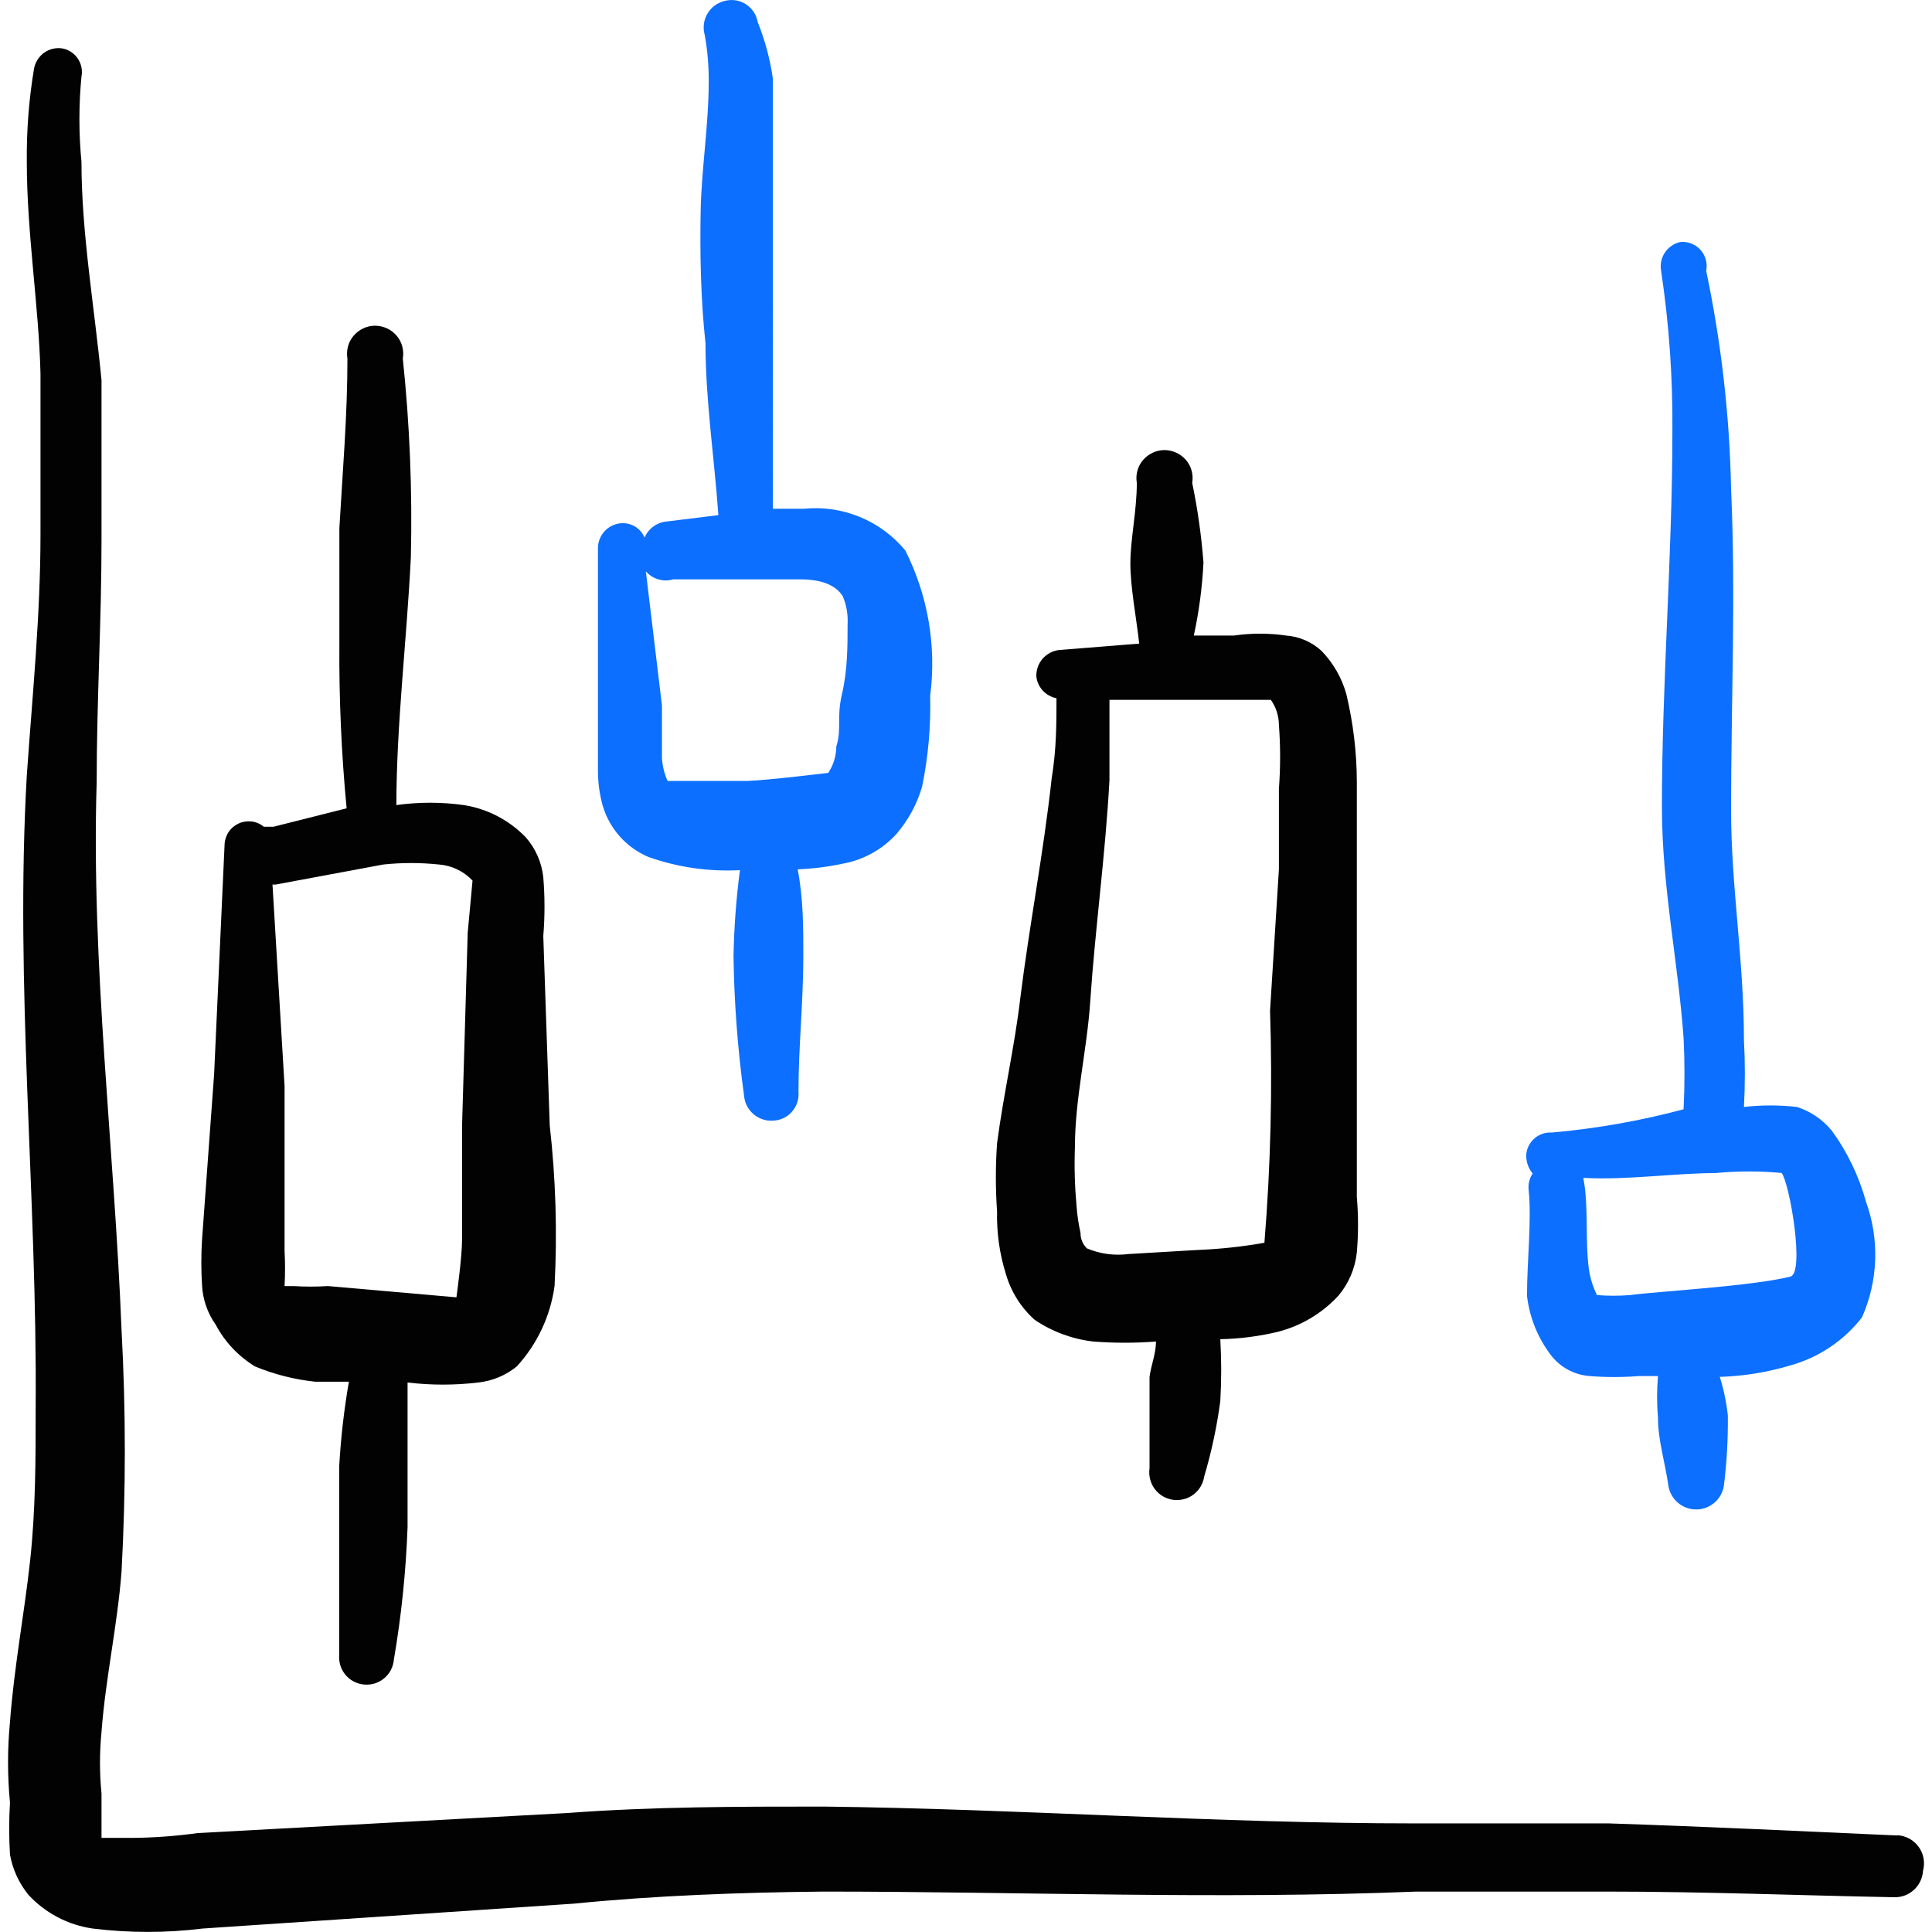
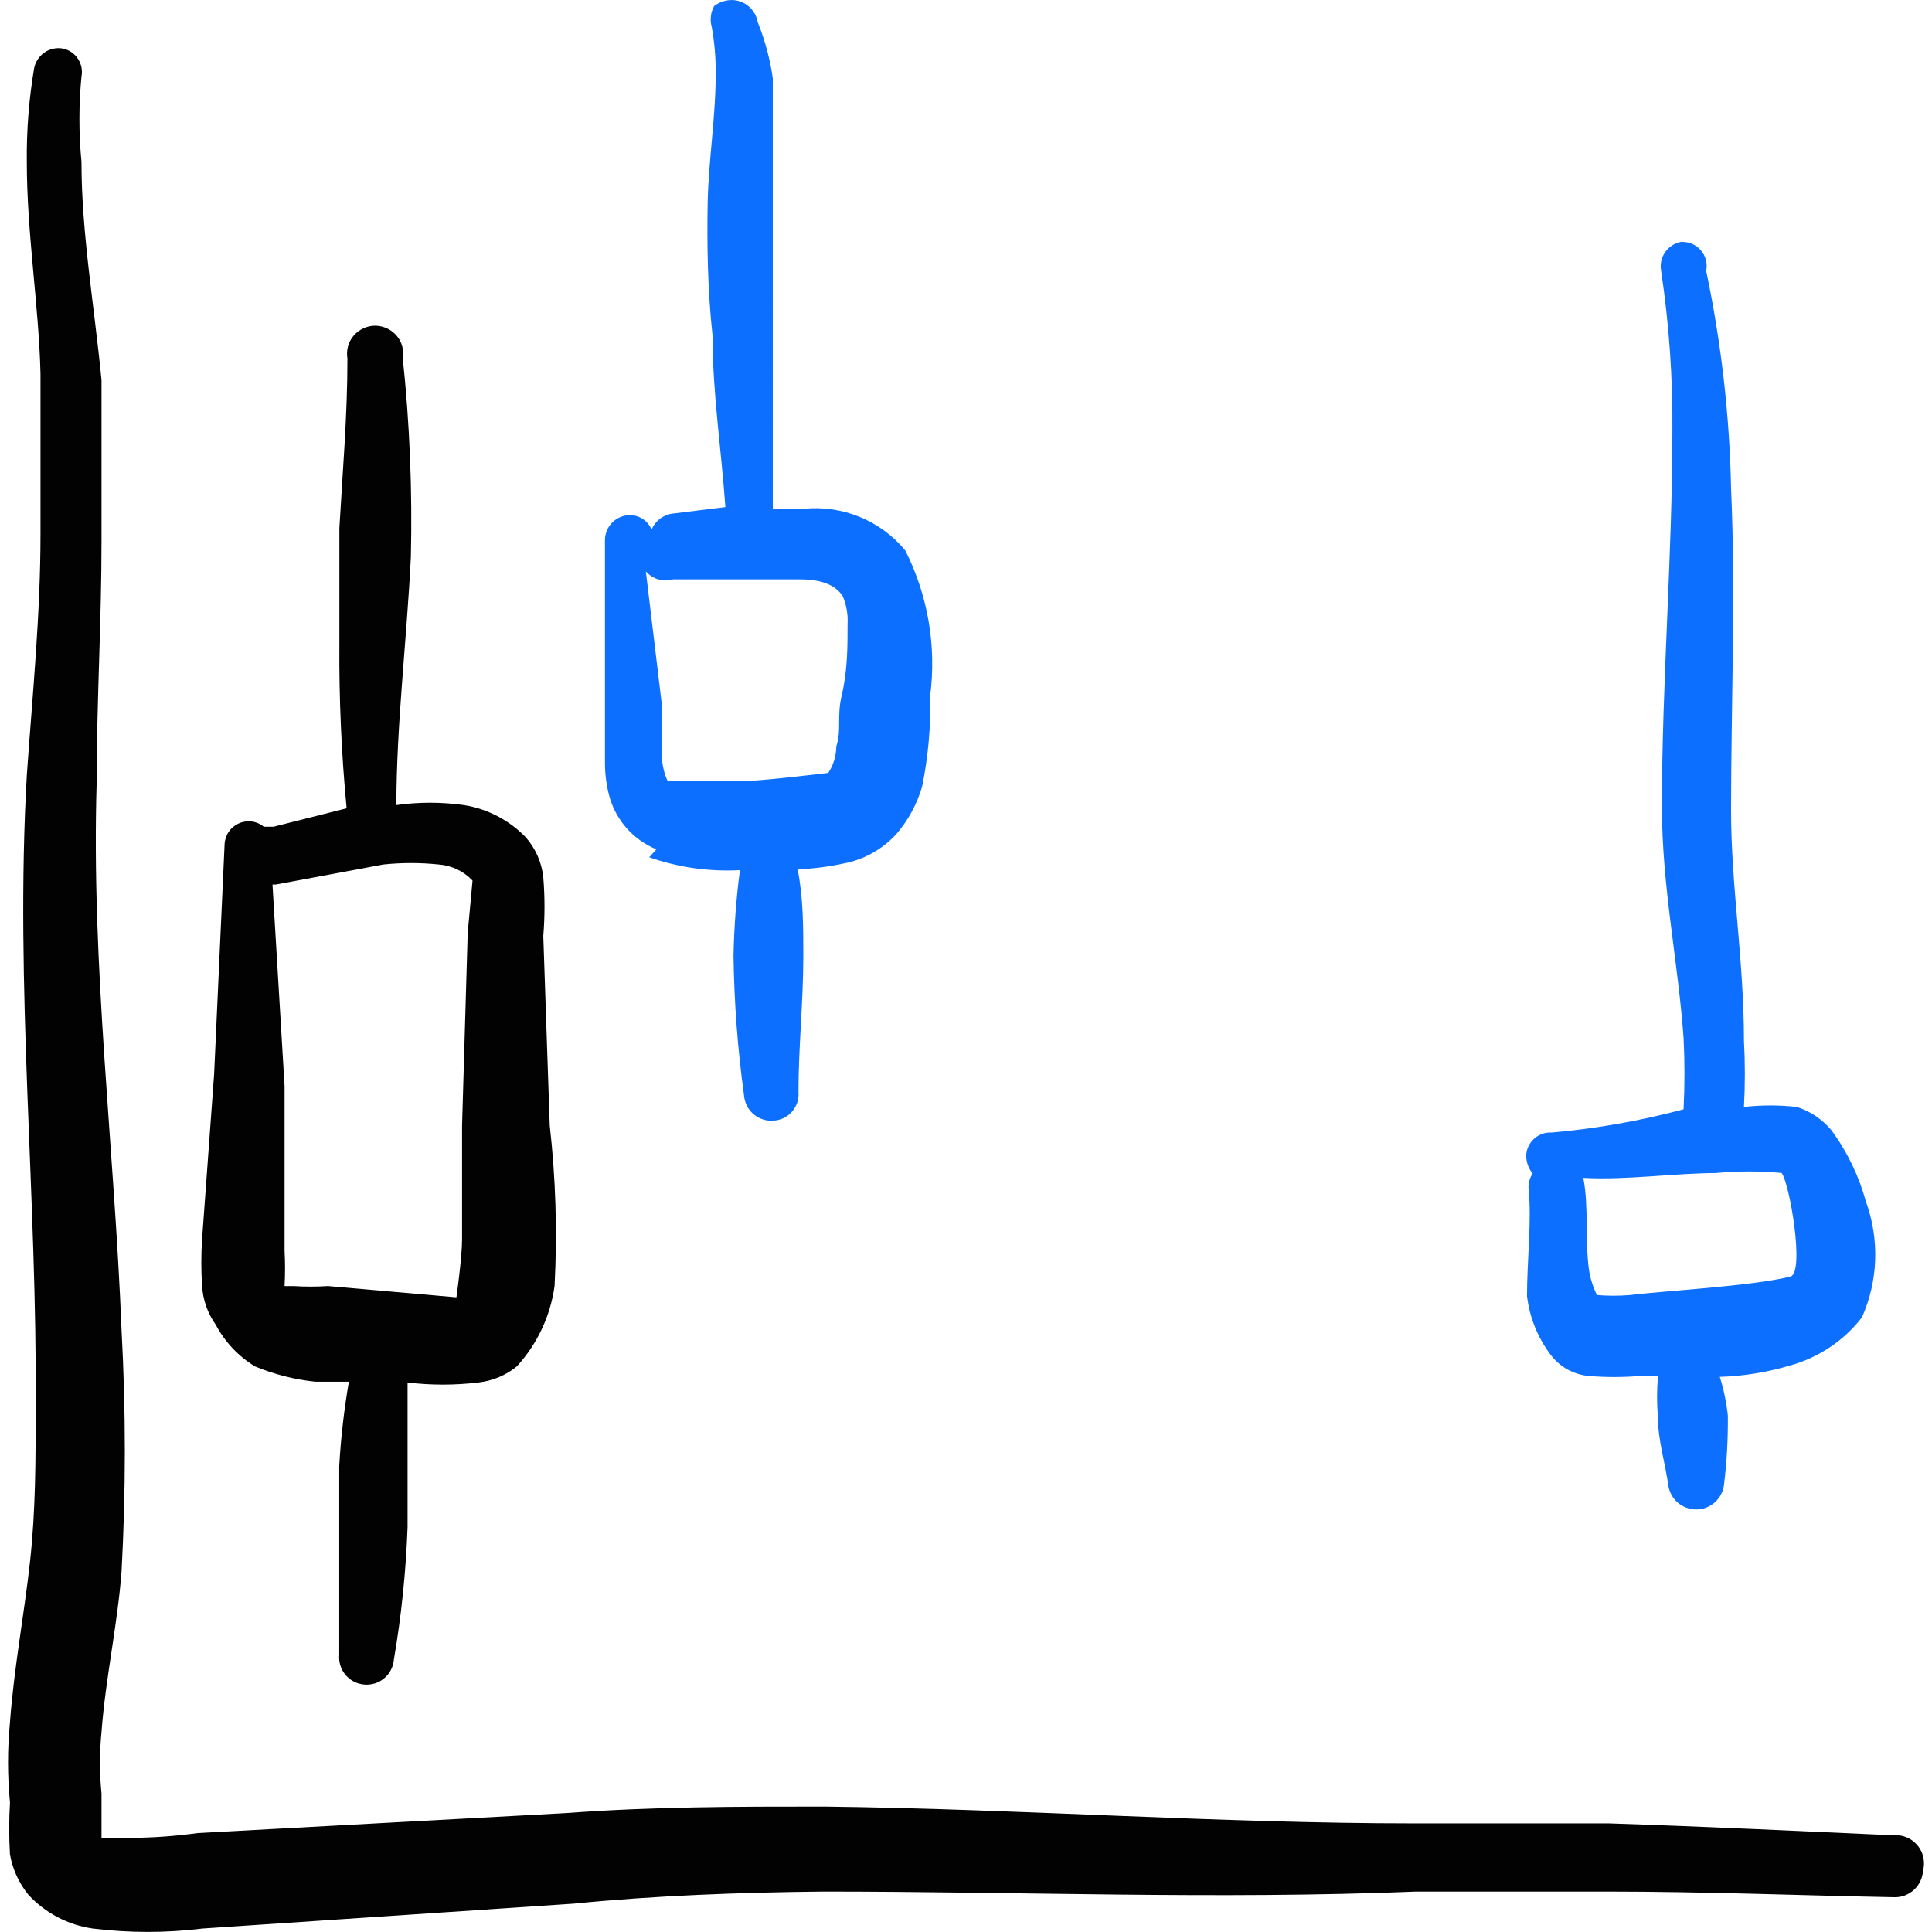
<svg xmlns="http://www.w3.org/2000/svg" fill="none" viewBox="0 0 24 24" id="Analytics-Graph-Stock--Streamline-Freehand">
  <desc>
    Analytics Graph Stock Streamline Icon: https://streamlinehq.com
  </desc>
  <path fill="#020202" d="M23.569 22.801c-1.117 -0.05 -2.365 -0.11 -3.582 -0.15h-2.404c-2.454 0 -4.899 -0.18 -7.343 -0.209 -1.067 0 -2.125 0 -3.193 0.08l-4.589 0.249c-0.278 0.038 -0.558 0.059 -0.838 0.06h-0.359v-0.549c-0.025 -0.256 -0.025 -0.513 0 -0.768 0.05 -0.668 0.2 -1.337 0.249 -1.995 0.054 -0.997 0.054 -1.996 0 -2.993 -0.09 -2.275 -0.379 -4.54 -0.309 -6.814 0 -0.998 0.06 -1.995 0.06 -2.993V4.723c-0.09 -0.928 -0.249 -1.826 -0.249 -2.714 -0.034 -0.352 -0.034 -0.706 0 -1.058 0.015 -0.077 -0.001 -0.156 -0.044 -0.221C0.925 0.665 0.859 0.619 0.782 0.603 0.702 0.588 0.618 0.606 0.551 0.653 0.484 0.7 0.438 0.771 0.423 0.852 0.359 1.234 0.329 1.622 0.333 2.009c0 0.888 0.15 1.796 0.17 2.634v1.995c0 0.998 -0.1 1.995 -0.17 2.993 -0.15 2.614 0.13 5.238 0.11 7.852 0 0.648 0 1.277 -0.07 1.915 -0.07 0.638 -0.2 1.327 -0.249 1.995 -0.032 0.332 -0.032 0.666 0 0.998 -0.013 0.216 -0.013 0.433 0 0.648 0.033 0.183 0.112 0.355 0.229 0.499 0.21 0.227 0.492 0.375 0.798 0.419 0.454 0.056 0.913 0.056 1.367 0l4.609 -0.309c0.998 -0.1 2.075 -0.14 3.103 -0.15 2.454 0 4.899 0.1 7.363 0h2.365c1.227 0 2.464 0.05 3.572 0.07 0.091 0.003 0.179 -0.03 0.246 -0.092 0.067 -0.061 0.107 -0.147 0.113 -0.238 0.013 -0.05 0.015 -0.103 0.006 -0.154 -0.009 -0.051 -0.03 -0.1 -0.061 -0.142 -0.031 -0.042 -0.07 -0.077 -0.116 -0.102 -0.046 -0.025 -0.096 -0.039 -0.148 -0.042Z" stroke-width="1" />
  <path fill="#020202" d="M3.167 16.974c0.239 0.099 0.491 0.163 0.748 0.19h0.419c-0.06 0.347 -0.1 0.696 -0.12 1.048v2.345c-0.004 0.044 0.001 0.089 0.014 0.132 0.013 0.043 0.035 0.082 0.064 0.117 0.029 0.034 0.064 0.063 0.104 0.083 0.04 0.021 0.083 0.033 0.128 0.037 0.045 0.004 0.089 -0.001 0.132 -0.014 0.043 -0.013 0.082 -0.035 0.117 -0.064 0.034 -0.029 0.063 -0.064 0.083 -0.104 0.021 -0.04 0.033 -0.083 0.037 -0.128 0.093 -0.544 0.15 -1.094 0.17 -1.646V17.174c0.292 0.035 0.586 0.035 0.878 0 0.175 -0.019 0.342 -0.088 0.479 -0.2 0.254 -0.277 0.417 -0.625 0.469 -0.998 0.035 -0.666 0.015 -1.333 -0.06 -1.995l-0.08 -2.354c0.02 -0.242 0.02 -0.486 0 -0.728 -0.019 -0.185 -0.096 -0.36 -0.219 -0.499 -0.206 -0.213 -0.476 -0.353 -0.768 -0.399 -0.278 -0.039 -0.56 -0.039 -0.838 0 0 -0.998 0.13 -2.055 0.18 -3.083 0.019 -0.823 -0.014 -1.646 -0.1 -2.464 0.009 -0.05 0.006 -0.101 -0.007 -0.151 -0.013 -0.049 -0.037 -0.095 -0.07 -0.133 -0.033 -0.039 -0.074 -0.07 -0.12 -0.091 -0.046 -0.021 -0.096 -0.033 -0.147 -0.033 -0.051 0 -0.101 0.011 -0.147 0.033 -0.046 0.021 -0.087 0.053 -0.12 0.091 -0.033 0.039 -0.057 0.084 -0.07 0.133 -0.013 0.049 -0.016 0.1 -0.007 0.151 0 0.708 -0.06 1.407 -0.1 2.105v1.437c-0.005 0.683 0.025 1.365 0.09 2.045l-0.908 0.229h-0.12c-0.043 -0.035 -0.095 -0.058 -0.15 -0.065 -0.055 -0.007 -0.111 0.001 -0.162 0.024 -0.051 0.023 -0.094 0.059 -0.125 0.105 -0.031 0.046 -0.049 0.1 -0.051 0.156l-0.13 2.853 -0.15 2.055c-0.012 0.189 -0.012 0.379 0 0.569 0.009 0.176 0.068 0.345 0.17 0.489 0.113 0.214 0.282 0.393 0.489 0.519Zm0.259 -5.986 1.337 -0.249c0.229 -0.024 0.46 -0.024 0.688 0 0.16 0.012 0.309 0.083 0.419 0.2l-0.06 0.648 -0.07 2.394v1.417c0 0.22 -0.07 0.718 -0.07 0.718l-1.596 -0.14c-0.143 0.009 -0.286 0.009 -0.429 0h-0.11c0.008 -0.146 0.008 -0.293 0 -0.439v-2.045l-0.15 -2.504h0.04Z" stroke-width="1" />
-   <path fill="#0c6fff" d="M8.065 10.649c0.362 0.127 0.745 0.181 1.127 0.16 -0.047 0.354 -0.073 0.71 -0.08 1.067 0.008 0.577 0.051 1.154 0.13 1.726 0.003 0.045 0.014 0.088 0.033 0.128 0.019 0.04 0.047 0.076 0.08 0.106 0.033 0.03 0.072 0.052 0.114 0.067 0.042 0.015 0.087 0.021 0.131 0.018 0.045 -0.001 0.089 -0.011 0.13 -0.03 0.041 -0.019 0.077 -0.046 0.107 -0.08 0.03 -0.034 0.053 -0.073 0.067 -0.116 0.014 -0.043 0.019 -0.088 0.015 -0.133 0 -0.559 0.06 -1.117 0.06 -1.686 0 -0.359 0 -0.718 -0.07 -1.077 0.188 -0.007 0.375 -0.031 0.559 -0.07 0.257 -0.046 0.492 -0.176 0.668 -0.369 0.147 -0.171 0.256 -0.372 0.319 -0.589 0.076 -0.371 0.109 -0.749 0.1 -1.127 0.08 -0.619 -0.028 -1.248 -0.309 -1.806 -0.151 -0.183 -0.345 -0.326 -0.564 -0.416 -0.219 -0.09 -0.457 -0.126 -0.693 -0.102h-0.389V0.972C9.566 0.732 9.502 0.498 9.412 0.273c-0.008 -0.046 -0.025 -0.09 -0.052 -0.128 -0.026 -0.039 -0.06 -0.071 -0.1 -0.096C9.221 0.025 9.177 0.009 9.131 0.003c-0.046 -0.006 -0.093 -0.002 -0.138 0.011 -0.043 0.012 -0.084 0.032 -0.12 0.059C8.838 0.1 8.808 0.134 8.786 0.173c-0.022 0.039 -0.037 0.082 -0.042 0.127 -0.006 0.045 -0.002 0.09 0.01 0.133 0.035 0.191 0.051 0.385 0.05 0.579 0 0.539 -0.09 1.087 -0.1 1.606 -0.01 0.519 0 1.097 0.06 1.646 0 0.708 0.11 1.427 0.16 2.135l-0.648 0.08c-0.059 0.006 -0.115 0.028 -0.162 0.063 -0.047 0.035 -0.084 0.082 -0.107 0.137 -0.022 -0.053 -0.059 -0.099 -0.107 -0.131 -0.048 -0.032 -0.104 -0.049 -0.162 -0.049 -0.082 0 -0.161 0.033 -0.219 0.091 -0.058 0.058 -0.091 0.137 -0.091 0.219v2.754c-0.001 0.152 0.019 0.303 0.06 0.449 0.043 0.143 0.117 0.275 0.217 0.385 0.1 0.111 0.224 0.197 0.362 0.254Zm0.299 -3.452h1.576c0.279 0 0.449 0.08 0.529 0.21 0.047 0.11 0.067 0.23 0.06 0.349 0 0.269 0 0.569 -0.07 0.868 -0.07 0.299 0 0.429 -0.07 0.648 -0.001 0.117 -0.035 0.231 -0.1 0.329 0 0 -0.738 0.09 -0.998 0.1h-0.998c-0.04 -0.088 -0.063 -0.183 -0.07 -0.279v-0.658l-0.2 -1.666c0.041 0.047 0.095 0.082 0.155 0.099 0.06 0.018 0.124 0.018 0.184 0Z" stroke-width="1" />
-   <path fill="#020202" d="M12.854 16.396c0.218 0.147 0.467 0.239 0.728 0.269 0.259 0.02 0.519 0.02 0.778 0 0 0.15 -0.06 0.289 -0.08 0.439v1.137c-0.007 0.044 -0.004 0.09 0.007 0.134s0.03 0.085 0.057 0.121c0.027 0.036 0.061 0.067 0.099 0.09 0.039 0.023 0.081 0.038 0.126 0.045 0.044 0.006 0.09 0.004 0.134 -0.007s0.085 -0.03 0.121 -0.057c0.036 -0.027 0.067 -0.061 0.09 -0.099 0.023 -0.039 0.038 -0.082 0.045 -0.126 0.091 -0.307 0.158 -0.62 0.2 -0.938 0.015 -0.256 0.015 -0.512 0 -0.768 0.239 -0.005 0.476 -0.035 0.708 -0.09 0.291 -0.073 0.554 -0.229 0.758 -0.449 0.129 -0.153 0.209 -0.34 0.23 -0.539 0.02 -0.229 0.02 -0.459 0 -0.688V9.711c-0.001 -0.366 -0.045 -0.731 -0.13 -1.087 -0.056 -0.203 -0.163 -0.388 -0.309 -0.539 -0.121 -0.111 -0.276 -0.178 -0.439 -0.19 -0.215 -0.031 -0.433 -0.031 -0.648 0h-0.499c0.065 -0.299 0.105 -0.602 0.12 -0.908 -0.026 -0.332 -0.072 -0.662 -0.14 -0.988 0.009 -0.05 0.006 -0.101 -0.007 -0.151 -0.013 -0.049 -0.037 -0.095 -0.07 -0.133 -0.033 -0.039 -0.074 -0.07 -0.12 -0.091 -0.046 -0.021 -0.096 -0.033 -0.147 -0.033 -0.051 0 -0.101 0.011 -0.147 0.033 -0.046 0.021 -0.087 0.053 -0.12 0.091 -0.033 0.039 -0.057 0.084 -0.07 0.133 -0.013 0.049 -0.016 0.1 -0.007 0.151 0 0.349 -0.08 0.698 -0.08 0.998 0 0.299 0.07 0.648 0.11 0.998l-0.998 0.08c-0.079 0.01 -0.152 0.049 -0.204 0.11 -0.052 0.061 -0.079 0.139 -0.076 0.219 0.007 0.066 0.036 0.127 0.081 0.176 0.045 0.048 0.104 0.081 0.169 0.094 0 0.319 0 0.629 -0.06 0.998 -0.1 0.918 -0.279 1.836 -0.389 2.724 -0.07 0.599 -0.209 1.197 -0.289 1.806 -0.02 0.282 -0.02 0.566 0 0.848 -0.006 0.264 0.031 0.527 0.11 0.778 0.064 0.22 0.188 0.417 0.359 0.569Zm0.499 -2.145c0 -0.599 0.15 -1.207 0.19 -1.806 0.06 -0.898 0.19 -1.836 0.239 -2.754V8.694h2.005c0.064 0.091 0.099 0.198 0.1 0.309 0.02 0.266 0.02 0.532 0 0.798v0.998l-0.11 1.756c0.031 0.962 0.008 1.924 -0.07 2.883 -0.277 0.049 -0.557 0.079 -0.838 0.09l-0.848 0.05c-0.176 0.023 -0.355 -0.001 -0.519 -0.07 -0.025 -0.025 -0.046 -0.054 -0.059 -0.087 -0.014 -0.033 -0.021 -0.068 -0.02 -0.103 -0.025 -0.112 -0.042 -0.225 -0.05 -0.339 -0.022 -0.242 -0.029 -0.485 -0.02 -0.728Z" stroke-width="1" />
+   <path fill="#0c6fff" d="M8.065 10.649c0.362 0.127 0.745 0.181 1.127 0.16 -0.047 0.354 -0.073 0.71 -0.08 1.067 0.008 0.577 0.051 1.154 0.13 1.726 0.003 0.045 0.014 0.088 0.033 0.128 0.019 0.04 0.047 0.076 0.08 0.106 0.033 0.03 0.072 0.052 0.114 0.067 0.042 0.015 0.087 0.021 0.131 0.018 0.045 -0.001 0.089 -0.011 0.13 -0.03 0.041 -0.019 0.077 -0.046 0.107 -0.08 0.03 -0.034 0.053 -0.073 0.067 -0.116 0.014 -0.043 0.019 -0.088 0.015 -0.133 0 -0.559 0.06 -1.117 0.06 -1.686 0 -0.359 0 -0.718 -0.07 -1.077 0.188 -0.007 0.375 -0.031 0.559 -0.07 0.257 -0.046 0.492 -0.176 0.668 -0.369 0.147 -0.171 0.256 -0.372 0.319 -0.589 0.076 -0.371 0.109 -0.749 0.1 -1.127 0.08 -0.619 -0.028 -1.248 -0.309 -1.806 -0.151 -0.183 -0.345 -0.326 -0.564 -0.416 -0.219 -0.09 -0.457 -0.126 -0.693 -0.102h-0.389V0.972C9.566 0.732 9.502 0.498 9.412 0.273c-0.008 -0.046 -0.025 -0.09 -0.052 -0.128 -0.026 -0.039 -0.06 -0.071 -0.1 -0.096C9.221 0.025 9.177 0.009 9.131 0.003c-0.046 -0.006 -0.093 -0.002 -0.138 0.011 -0.043 0.012 -0.084 0.032 -0.12 0.059c-0.022 0.039 -0.037 0.082 -0.042 0.127 -0.006 0.045 -0.002 0.09 0.01 0.133 0.035 0.191 0.051 0.385 0.05 0.579 0 0.539 -0.09 1.087 -0.1 1.606 -0.01 0.519 0 1.097 0.06 1.646 0 0.708 0.11 1.427 0.16 2.135l-0.648 0.08c-0.059 0.006 -0.115 0.028 -0.162 0.063 -0.047 0.035 -0.084 0.082 -0.107 0.137 -0.022 -0.053 -0.059 -0.099 -0.107 -0.131 -0.048 -0.032 -0.104 -0.049 -0.162 -0.049 -0.082 0 -0.161 0.033 -0.219 0.091 -0.058 0.058 -0.091 0.137 -0.091 0.219v2.754c-0.001 0.152 0.019 0.303 0.06 0.449 0.043 0.143 0.117 0.275 0.217 0.385 0.1 0.111 0.224 0.197 0.362 0.254Zm0.299 -3.452h1.576c0.279 0 0.449 0.08 0.529 0.21 0.047 0.11 0.067 0.23 0.06 0.349 0 0.269 0 0.569 -0.07 0.868 -0.07 0.299 0 0.429 -0.07 0.648 -0.001 0.117 -0.035 0.231 -0.1 0.329 0 0 -0.738 0.09 -0.998 0.1h-0.998c-0.04 -0.088 -0.063 -0.183 -0.07 -0.279v-0.658l-0.2 -1.666c0.041 0.047 0.095 0.082 0.155 0.099 0.06 0.018 0.124 0.018 0.184 0Z" stroke-width="1" />
  <path fill="#0c6fff" d="M18.97 16.107c0.032 0.261 0.132 0.508 0.289 0.718 0.057 0.077 0.131 0.142 0.215 0.188 0.084 0.046 0.178 0.074 0.274 0.081 0.203 0.016 0.406 0.016 0.609 0h0.239c-0.015 0.173 -0.015 0.346 0 0.519 0 0.279 0.09 0.559 0.13 0.848 0.014 0.081 0.056 0.155 0.119 0.208 0.063 0.053 0.143 0.082 0.225 0.082s0.162 -0.029 0.225 -0.082c0.063 -0.053 0.105 -0.127 0.119 -0.208 0.037 -0.291 0.053 -0.585 0.05 -0.878 -0.018 -0.162 -0.051 -0.323 -0.1 -0.479 0.294 -0.009 0.586 -0.056 0.868 -0.14 0.356 -0.097 0.672 -0.307 0.898 -0.599 0.202 -0.455 0.219 -0.969 0.05 -1.437 -0.088 -0.32 -0.233 -0.621 -0.429 -0.888 -0.113 -0.135 -0.262 -0.236 -0.429 -0.289 -0.219 -0.025 -0.44 -0.025 -0.658 0 0.015 -0.276 0.015 -0.552 0 -0.828 0 -0.998 -0.16 -1.906 -0.16 -2.863 0 -1.317 0.06 -2.654 0 -3.991 -0.018 -0.909 -0.122 -1.814 -0.309 -2.704 0.009 -0.046 0.008 -0.093 -0.004 -0.138 -0.012 -0.045 -0.035 -0.087 -0.066 -0.122 -0.031 -0.035 -0.07 -0.062 -0.113 -0.079 -0.043 -0.017 -0.09 -0.024 -0.137 -0.02 -0.079 0.017 -0.148 0.064 -0.193 0.131 -0.045 0.067 -0.061 0.149 -0.047 0.228 0.099 0.66 0.146 1.328 0.14 1.995 0 1.546 -0.13 3.113 -0.13 4.659 0 0.998 0.2 1.916 0.269 2.873 0.015 0.296 0.015 0.592 0 0.888 -0.536 0.143 -1.083 0.24 -1.636 0.289 -0.04 -0.003 -0.08 0.003 -0.118 0.016 -0.038 0.013 -0.073 0.034 -0.103 0.061 -0.03 0.027 -0.054 0.06 -0.071 0.096 -0.017 0.036 -0.026 0.076 -0.027 0.116 0.001 0.08 0.029 0.158 0.08 0.22 -0.039 0.059 -0.057 0.129 -0.05 0.2 0.04 0.379 -0.02 0.878 -0.02 1.327Zm2.354 -1.536c0.269 -0.025 0.539 -0.025 0.808 0 0.1 0.13 0.289 1.237 0.11 1.287 -0.479 0.12 -1.606 0.18 -1.995 0.23 -0.136 0.011 -0.273 0.011 -0.409 0 -0.05 -0.101 -0.083 -0.208 -0.1 -0.319 -0.05 -0.379 0 -0.788 -0.07 -1.137 0.549 0.03 1.127 -0.06 1.666 -0.06h-0.01Z" stroke-width="1" />
</svg>